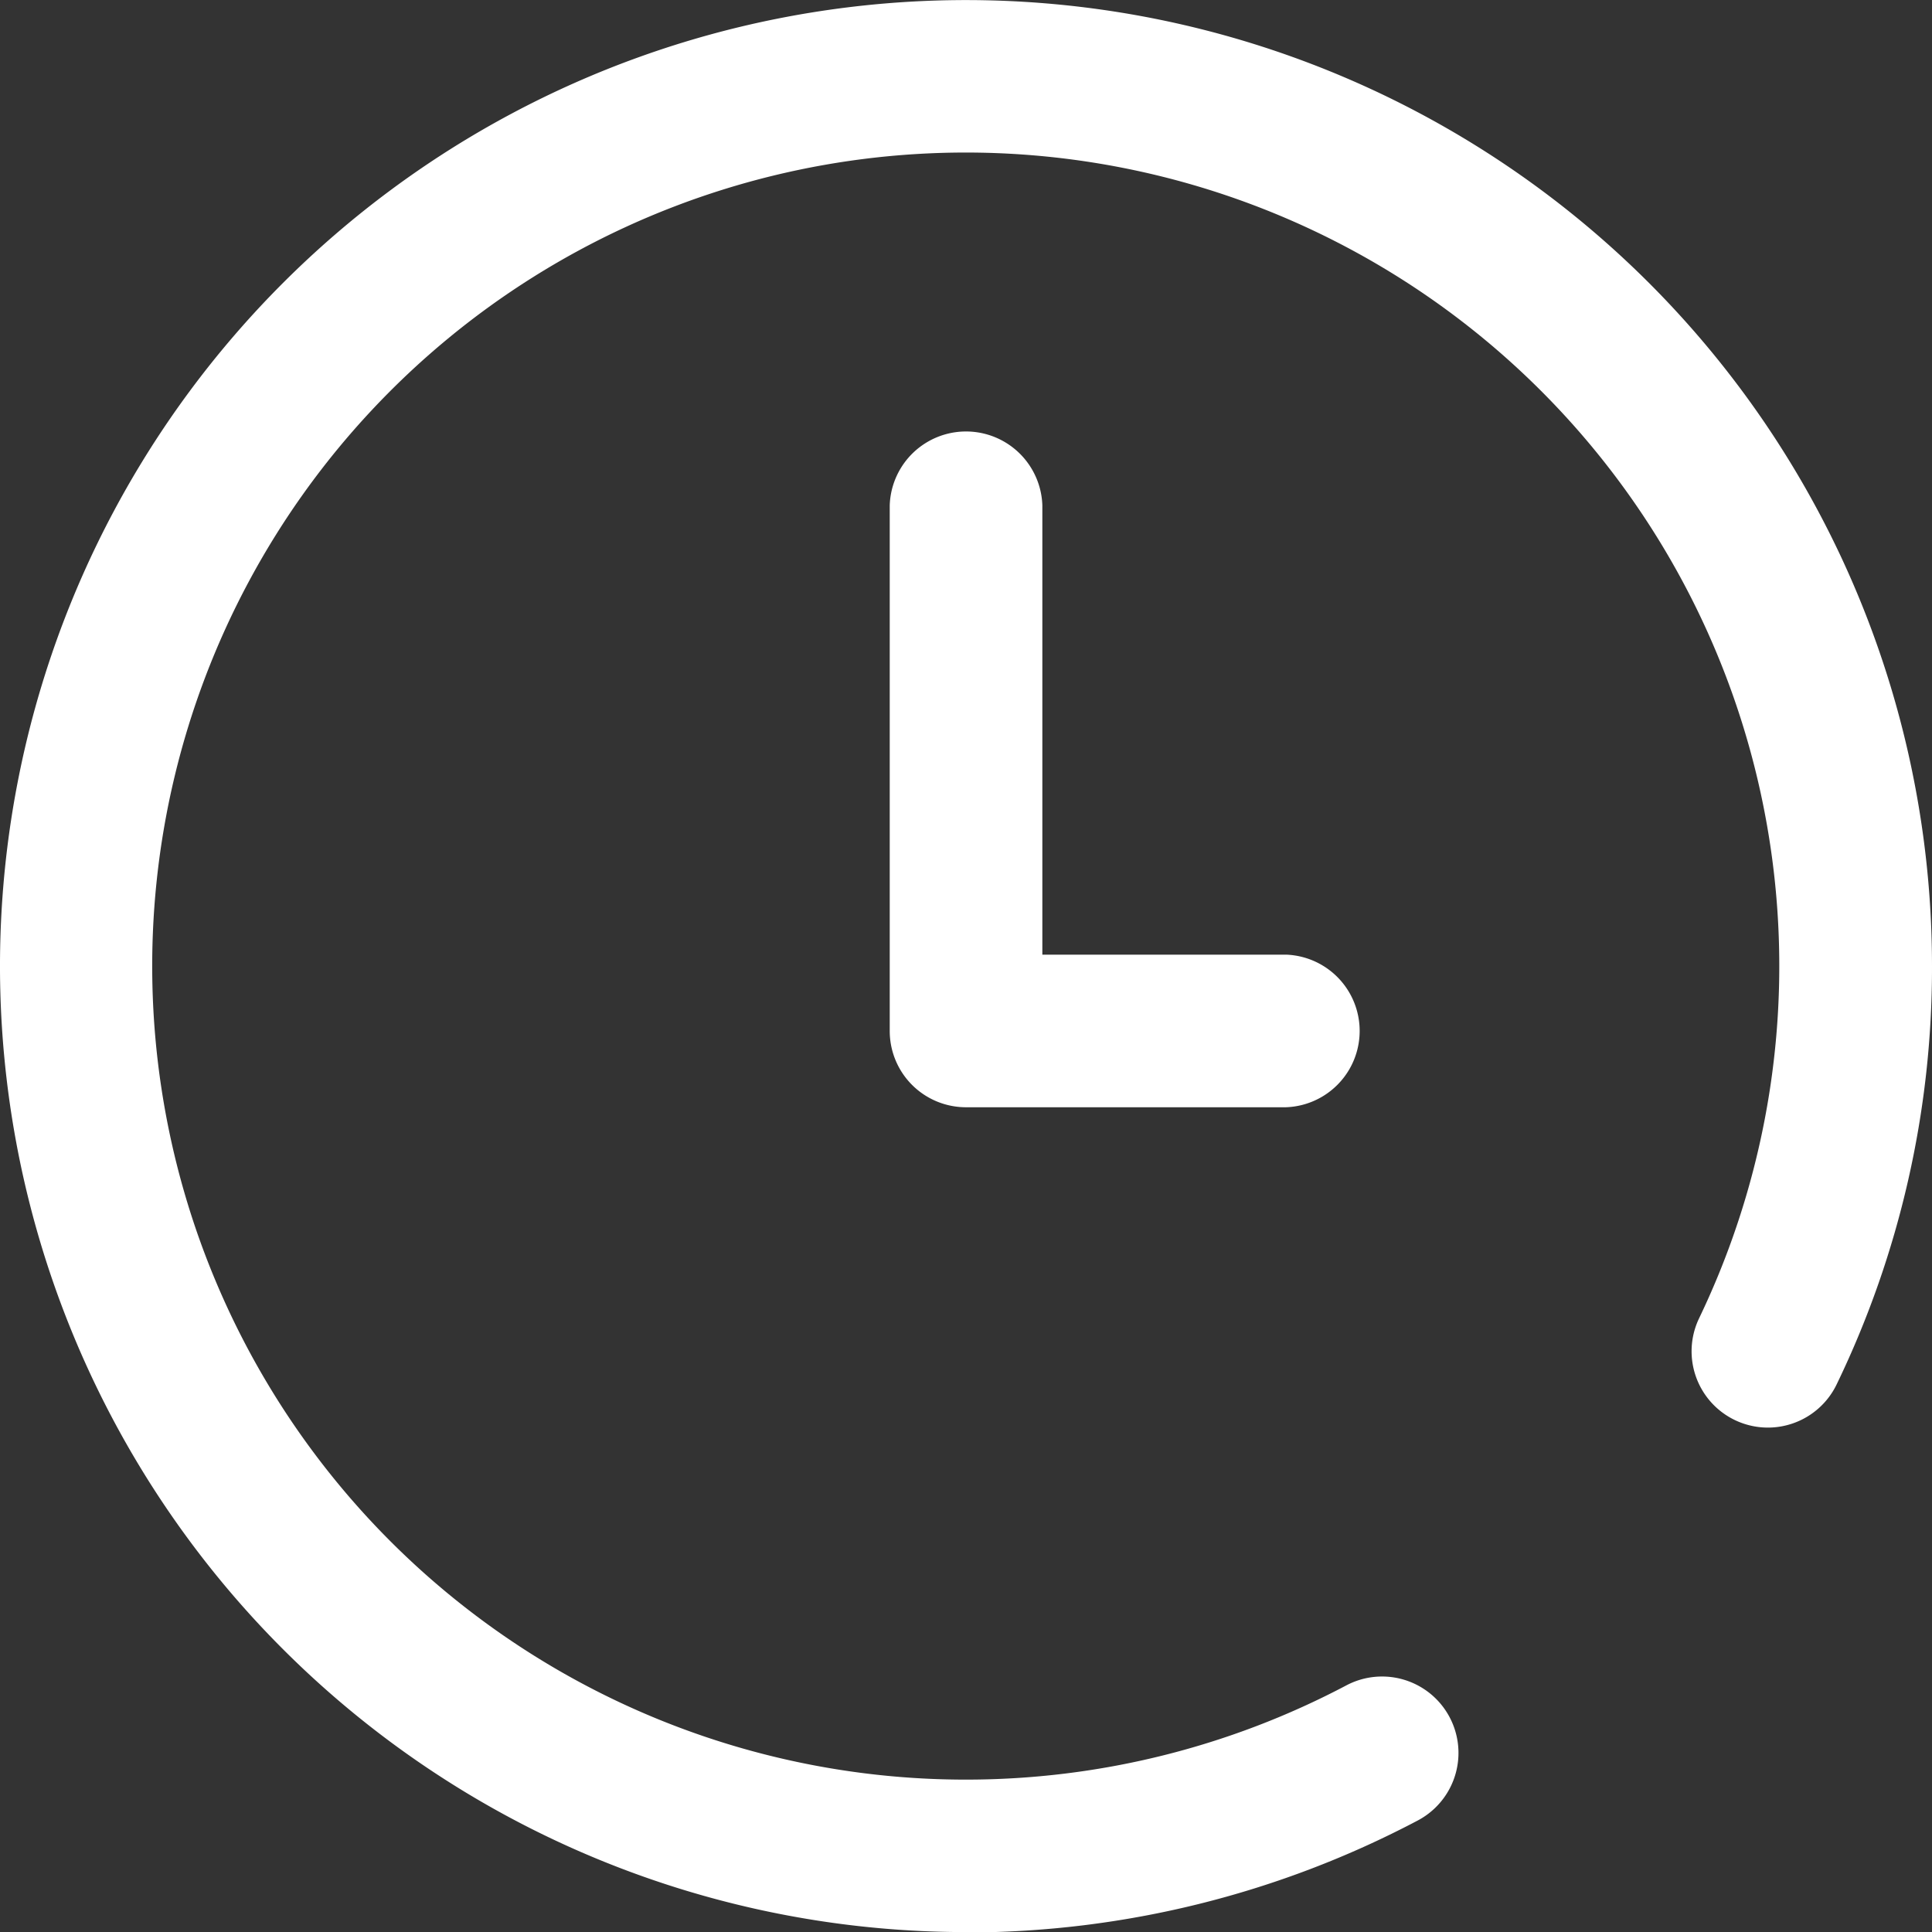
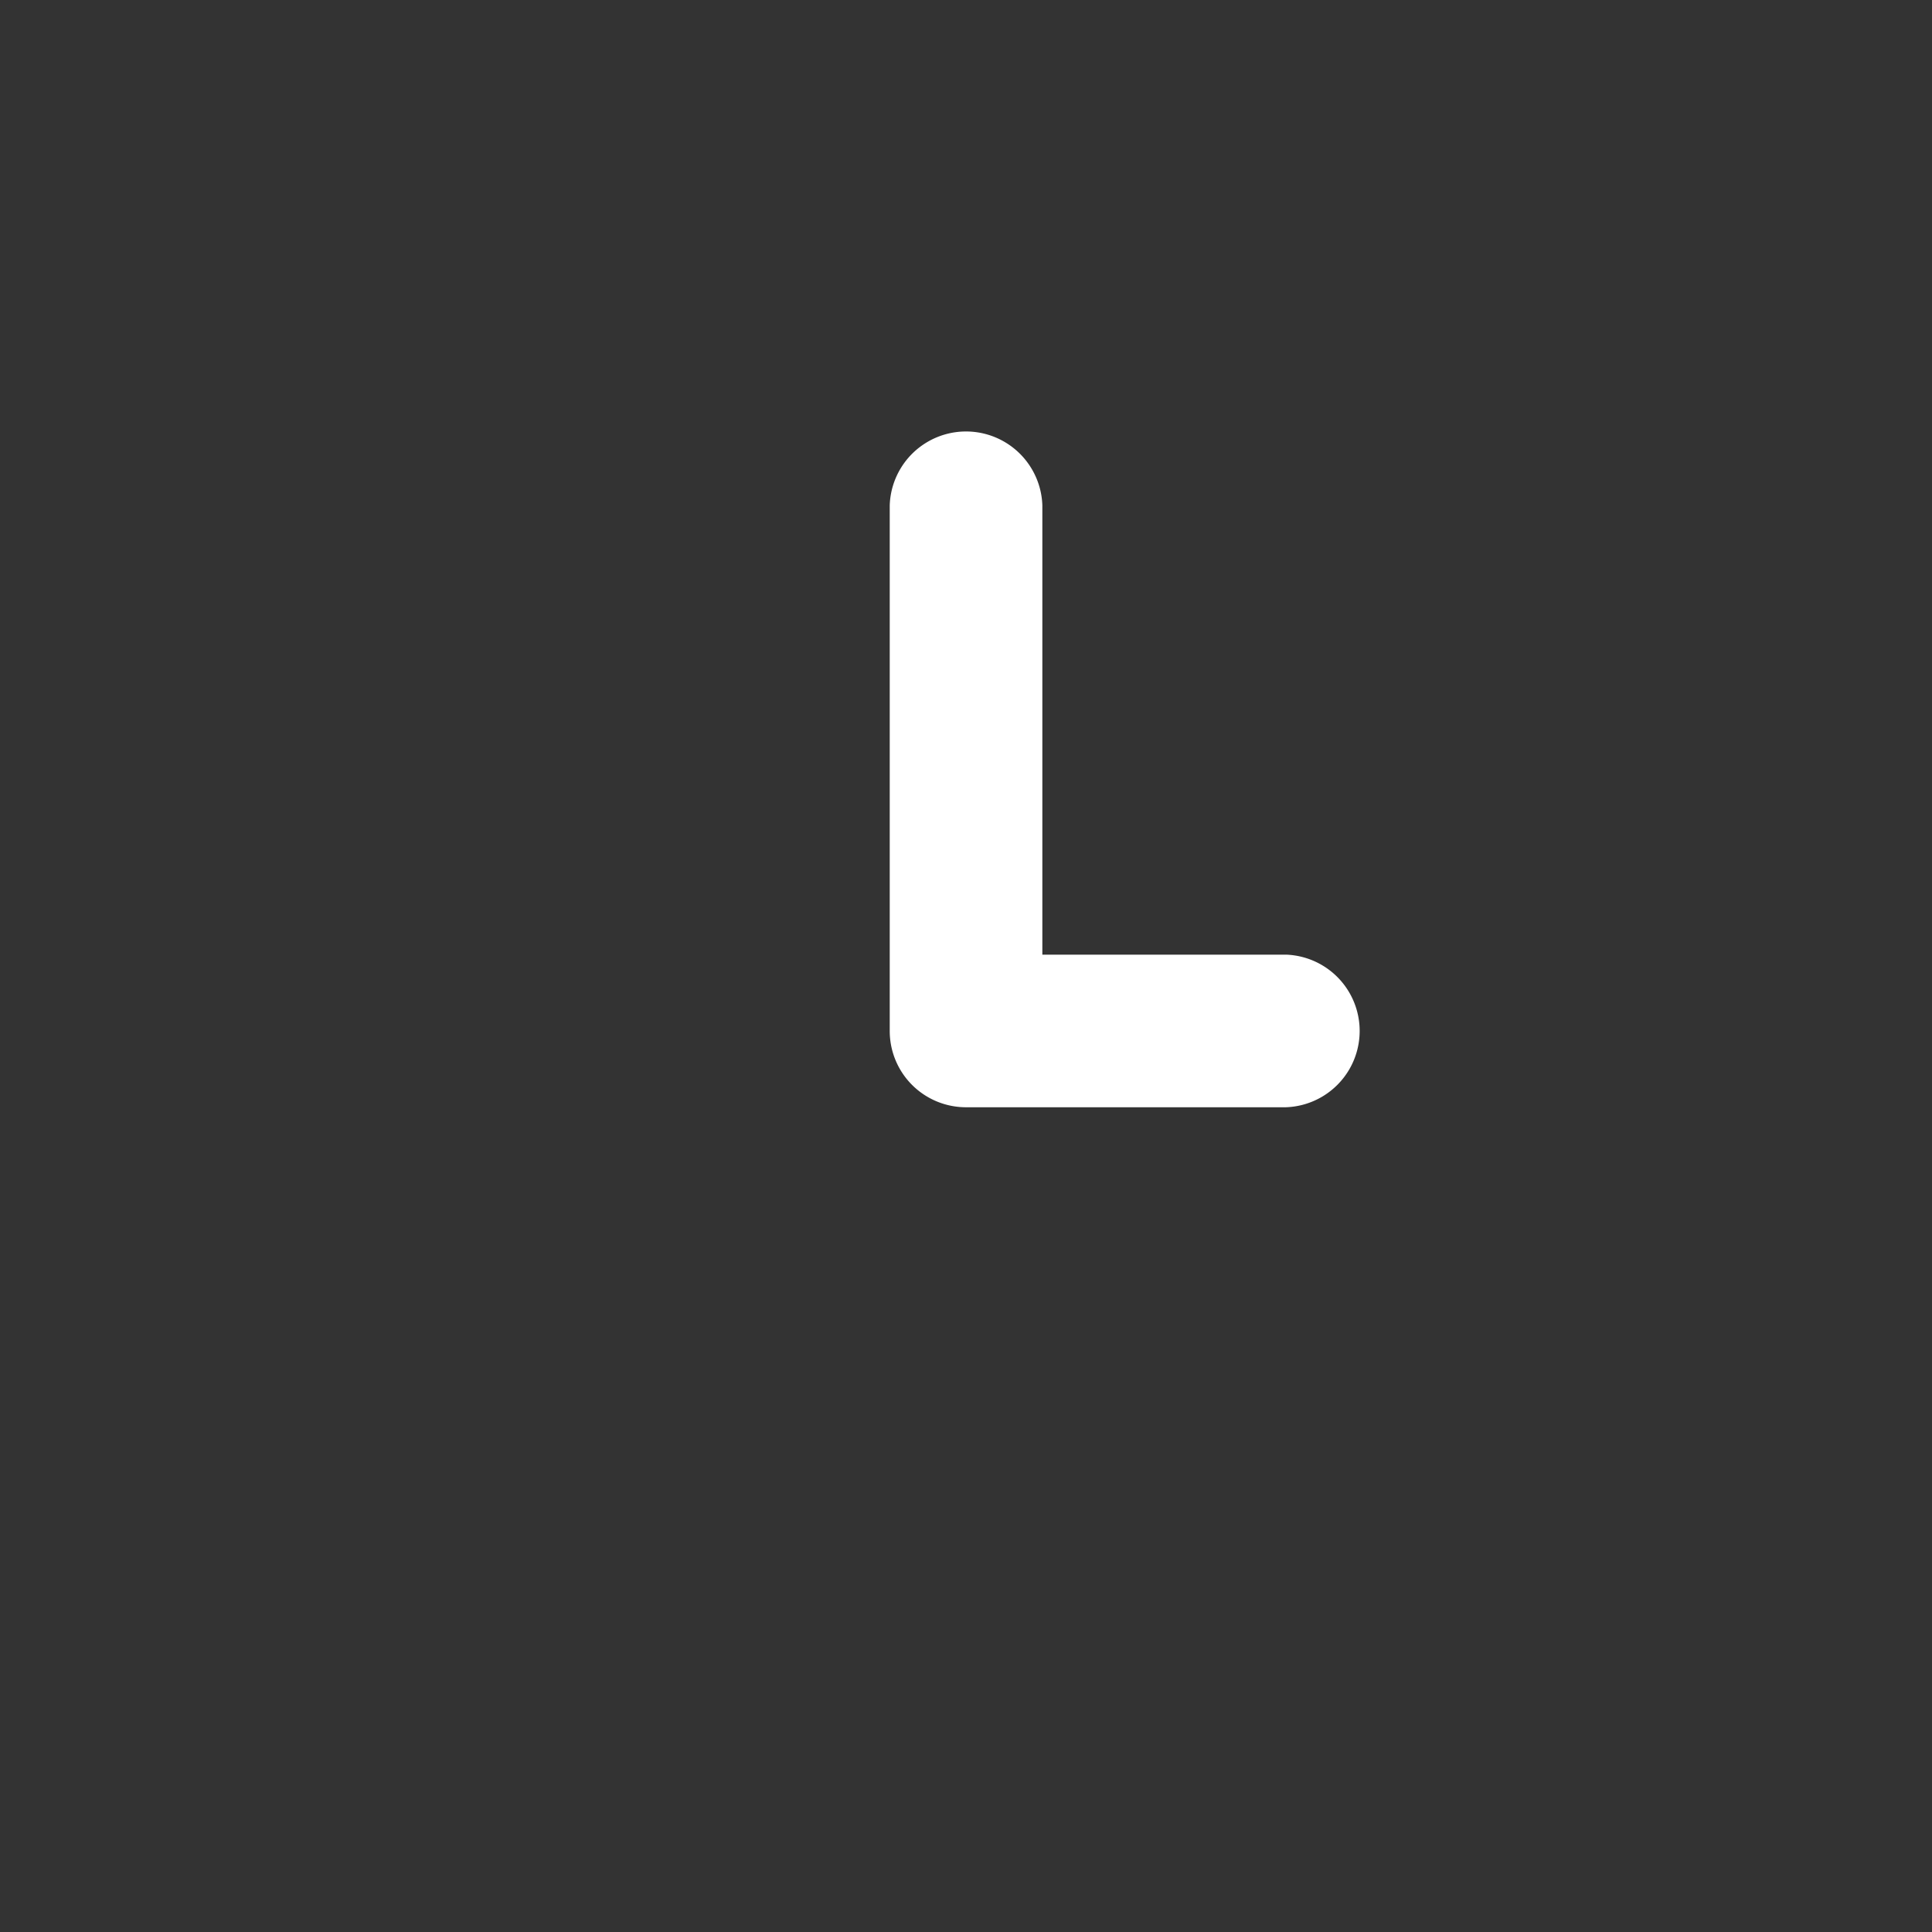
<svg xmlns="http://www.w3.org/2000/svg" id="Group_796" data-name="Group 796" width="24.318" height="24.319" viewBox="0 0 24.318 24.319">
  <rect x="0" y="0" width="24.318" height="24.319" fill="#333333" stroke="none" />
  <defs>
    <clipPath id="clip-path">
      <rect id="Rectangle_517" data-name="Rectangle 517" width="24.318" height="24.319" fill="none" />
    </clipPath>
  </defs>
  <g id="Group_795" data-name="Group 795" transform="translate(0 0)" clip-path="url(#clip-path)">
-     <path id="Path_1614" data-name="Path 1614" d="M12.159,24.319A12.159,12.159,0,1,1,24.318,12.159a12.047,12.047,0,0,1-1.2,5.266.96.96,0,1,1-1.731-.833A10.24,10.24,0,1,0,12.159,22.4a10.255,10.255,0,0,0,4.787-1.186.961.961,0,0,1,.9,1.7,12.192,12.192,0,0,1-5.688,1.41" transform="translate(0 0)" fill="#fff" />
    <path id="Path_1615" data-name="Path 1615" d="M18.684,15.143H14.66a.96.96,0,0,1-.961-.961V7.567a.961.961,0,0,1,1.921,0v5.655h3.064a.961.961,0,0,1,0,1.921" transform="translate(-2.5 -1.206)" fill="#fff" />
  </g>
</svg>